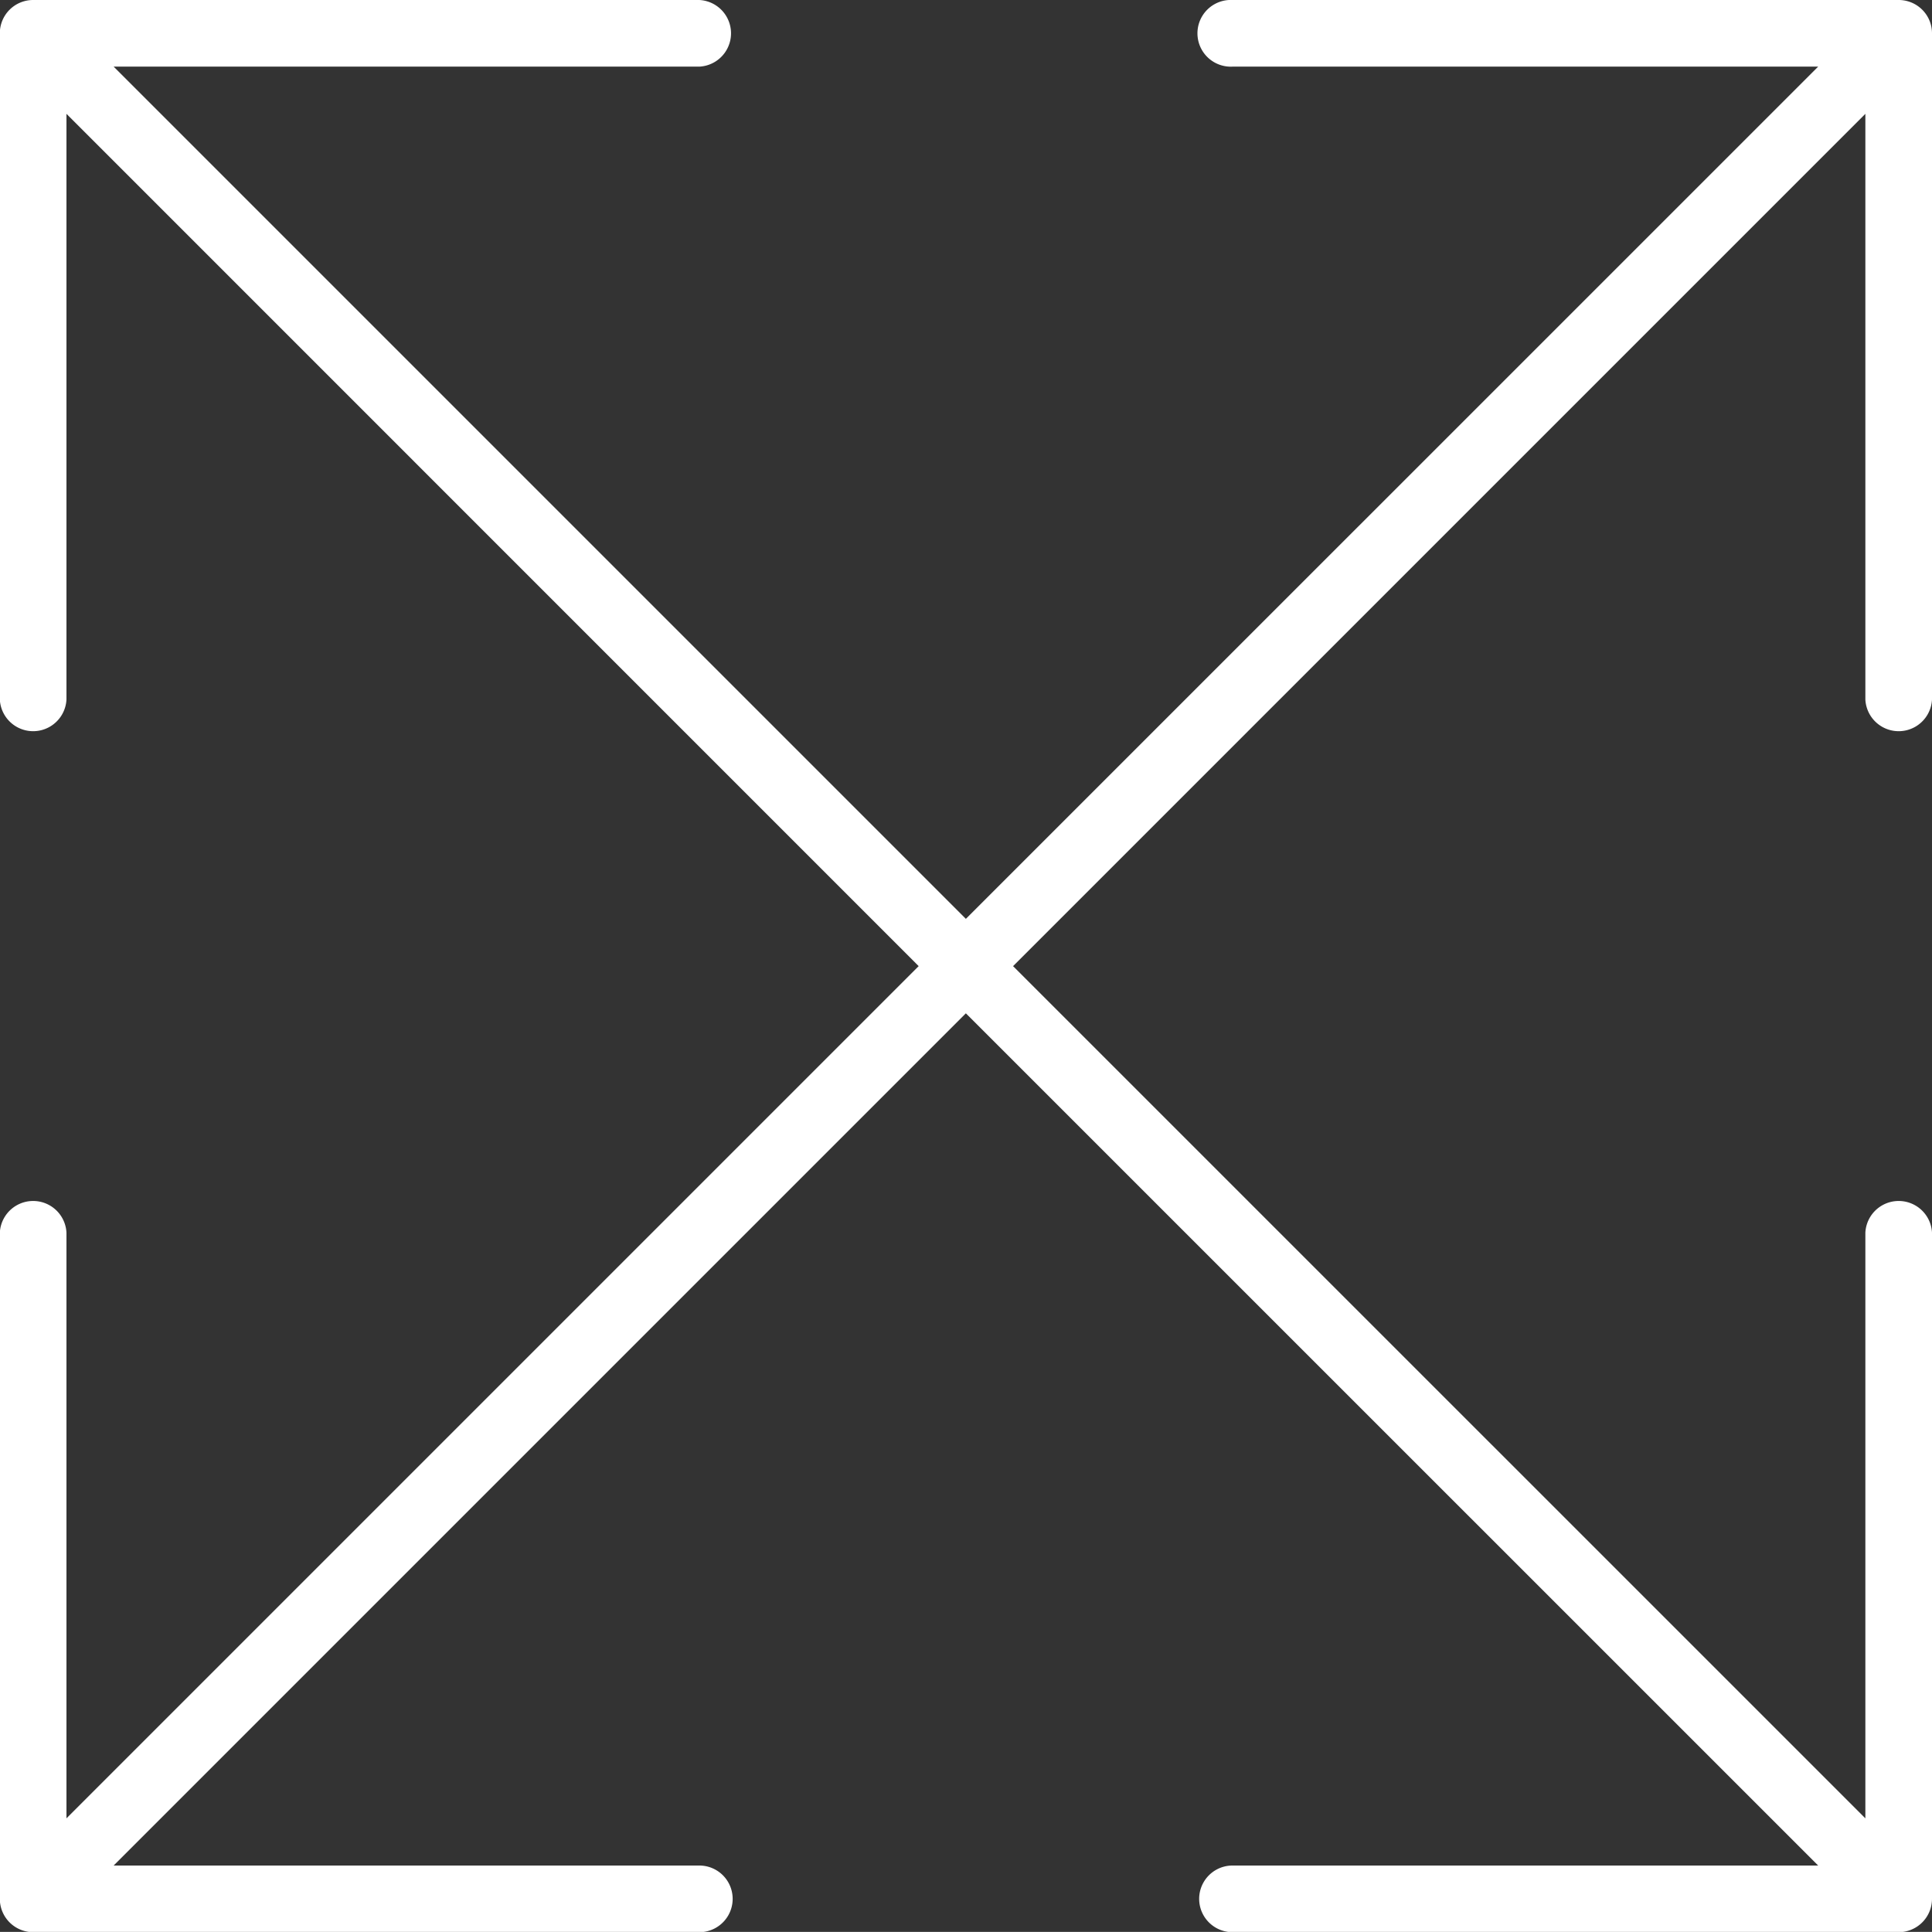
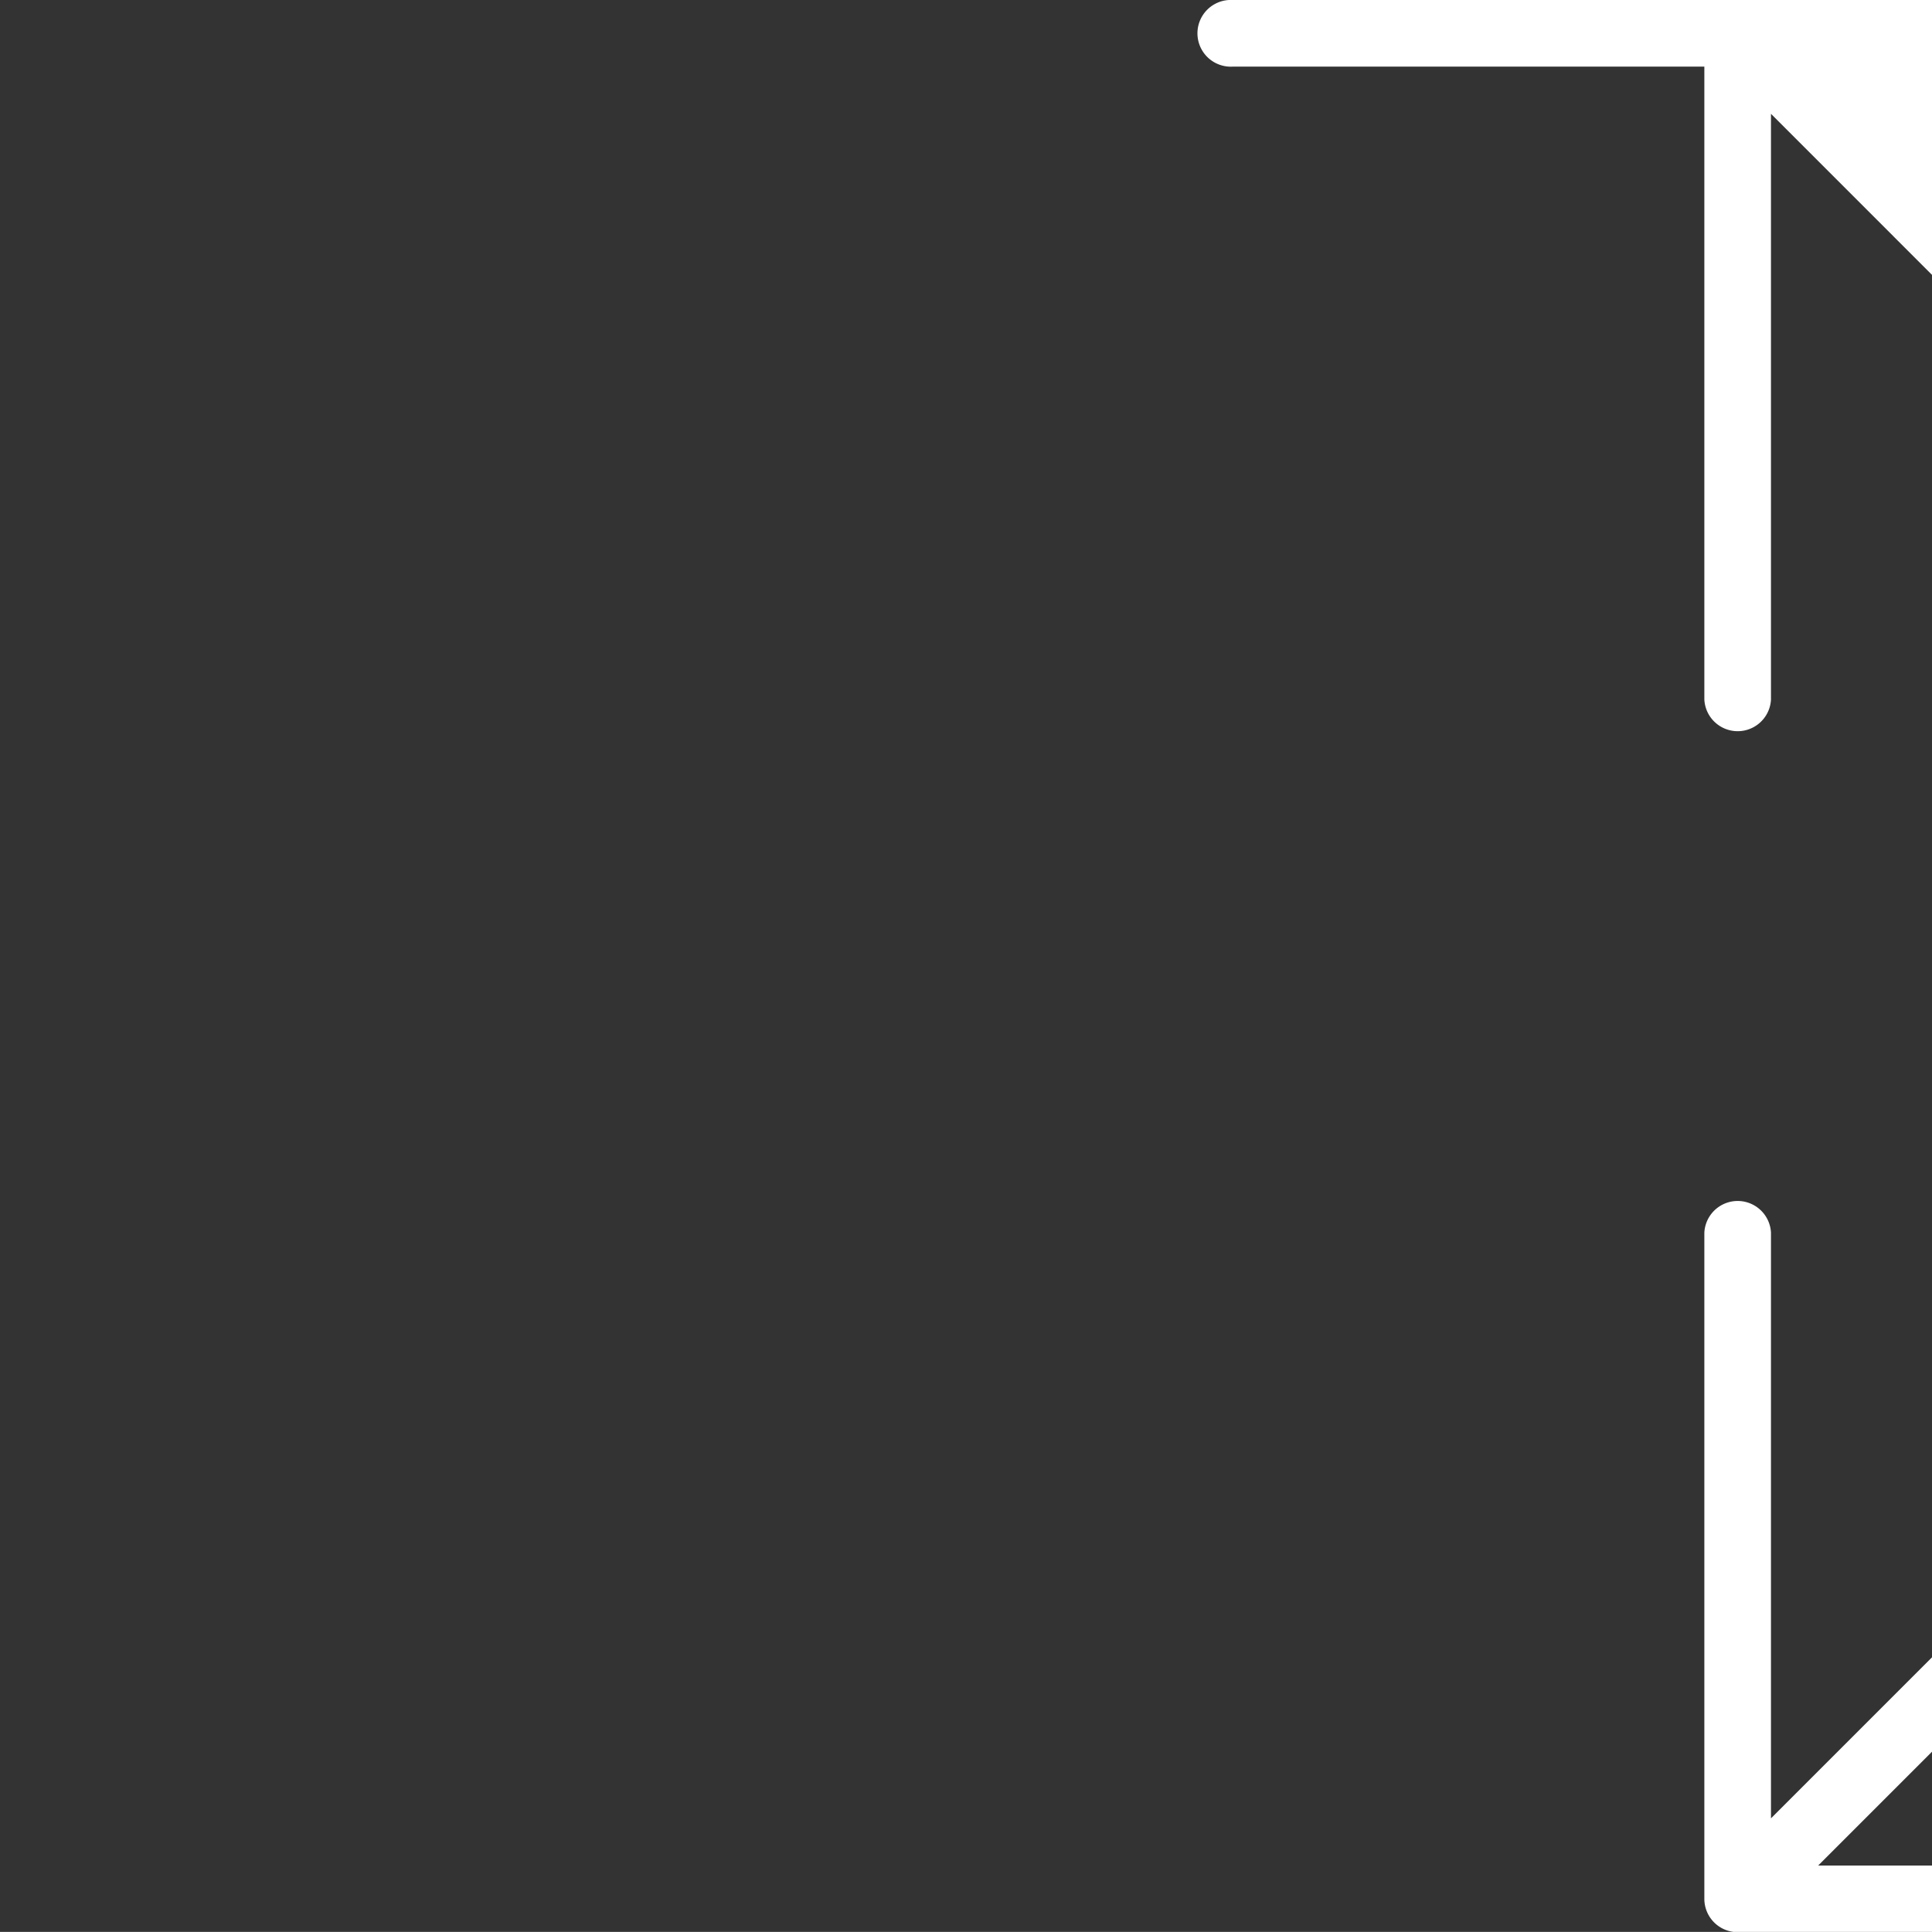
<svg xmlns="http://www.w3.org/2000/svg" width="22.761" height="22.76" viewBox="0 0 22.761 22.76">
  <rect x="0" y="0" width="22.761" height="22.76" fill="#333333" stroke="none" />
  <g id="Group_196" data-name="Group 196" transform="translate(-129.474 -1066.054)">
-     <path id="Path_185" data-name="Path 185" d="M151.842,1066.054h-7.848a.393.393,0,1,0,0,.785h6.9l-10.041,10.04-10.04-10.04h6.9a.393.393,0,0,0,0-.785h-7.848a.392.392,0,0,0-.393.392v7.849a.393.393,0,0,0,.785,0v-6.9l10.04,10.041-10.04,10.04v-6.9a.393.393,0,0,0-.785,0v7.849a.393.393,0,0,0,.393.392h7.848a.392.392,0,0,0,0-.785h-6.9l10.04-10.04,10.041,10.04h-6.9a.392.392,0,1,0,0,.785h7.848a.393.393,0,0,0,.393-.392v-7.849a.393.393,0,0,0-.785,0v6.9l-10.041-10.04,10.041-10.041v6.9a.393.393,0,0,0,.785,0v-7.849A.392.392,0,0,0,151.842,1066.054Z" fill="#fff" />
+     <path id="Path_185" data-name="Path 185" d="M151.842,1066.054h-7.848a.393.393,0,1,0,0,.785h6.9h6.9a.393.393,0,0,0,0-.785h-7.848a.392.392,0,0,0-.393.392v7.849a.393.393,0,0,0,.785,0v-6.9l10.04,10.041-10.04,10.04v-6.9a.393.393,0,0,0-.785,0v7.849a.393.393,0,0,0,.393.392h7.848a.392.392,0,0,0,0-.785h-6.9l10.04-10.04,10.041,10.04h-6.9a.392.392,0,1,0,0,.785h7.848a.393.393,0,0,0,.393-.392v-7.849a.393.393,0,0,0-.785,0v6.9l-10.041-10.04,10.041-10.041v6.9a.393.393,0,0,0,.785,0v-7.849A.392.392,0,0,0,151.842,1066.054Z" fill="#fff" />
  </g>
</svg>